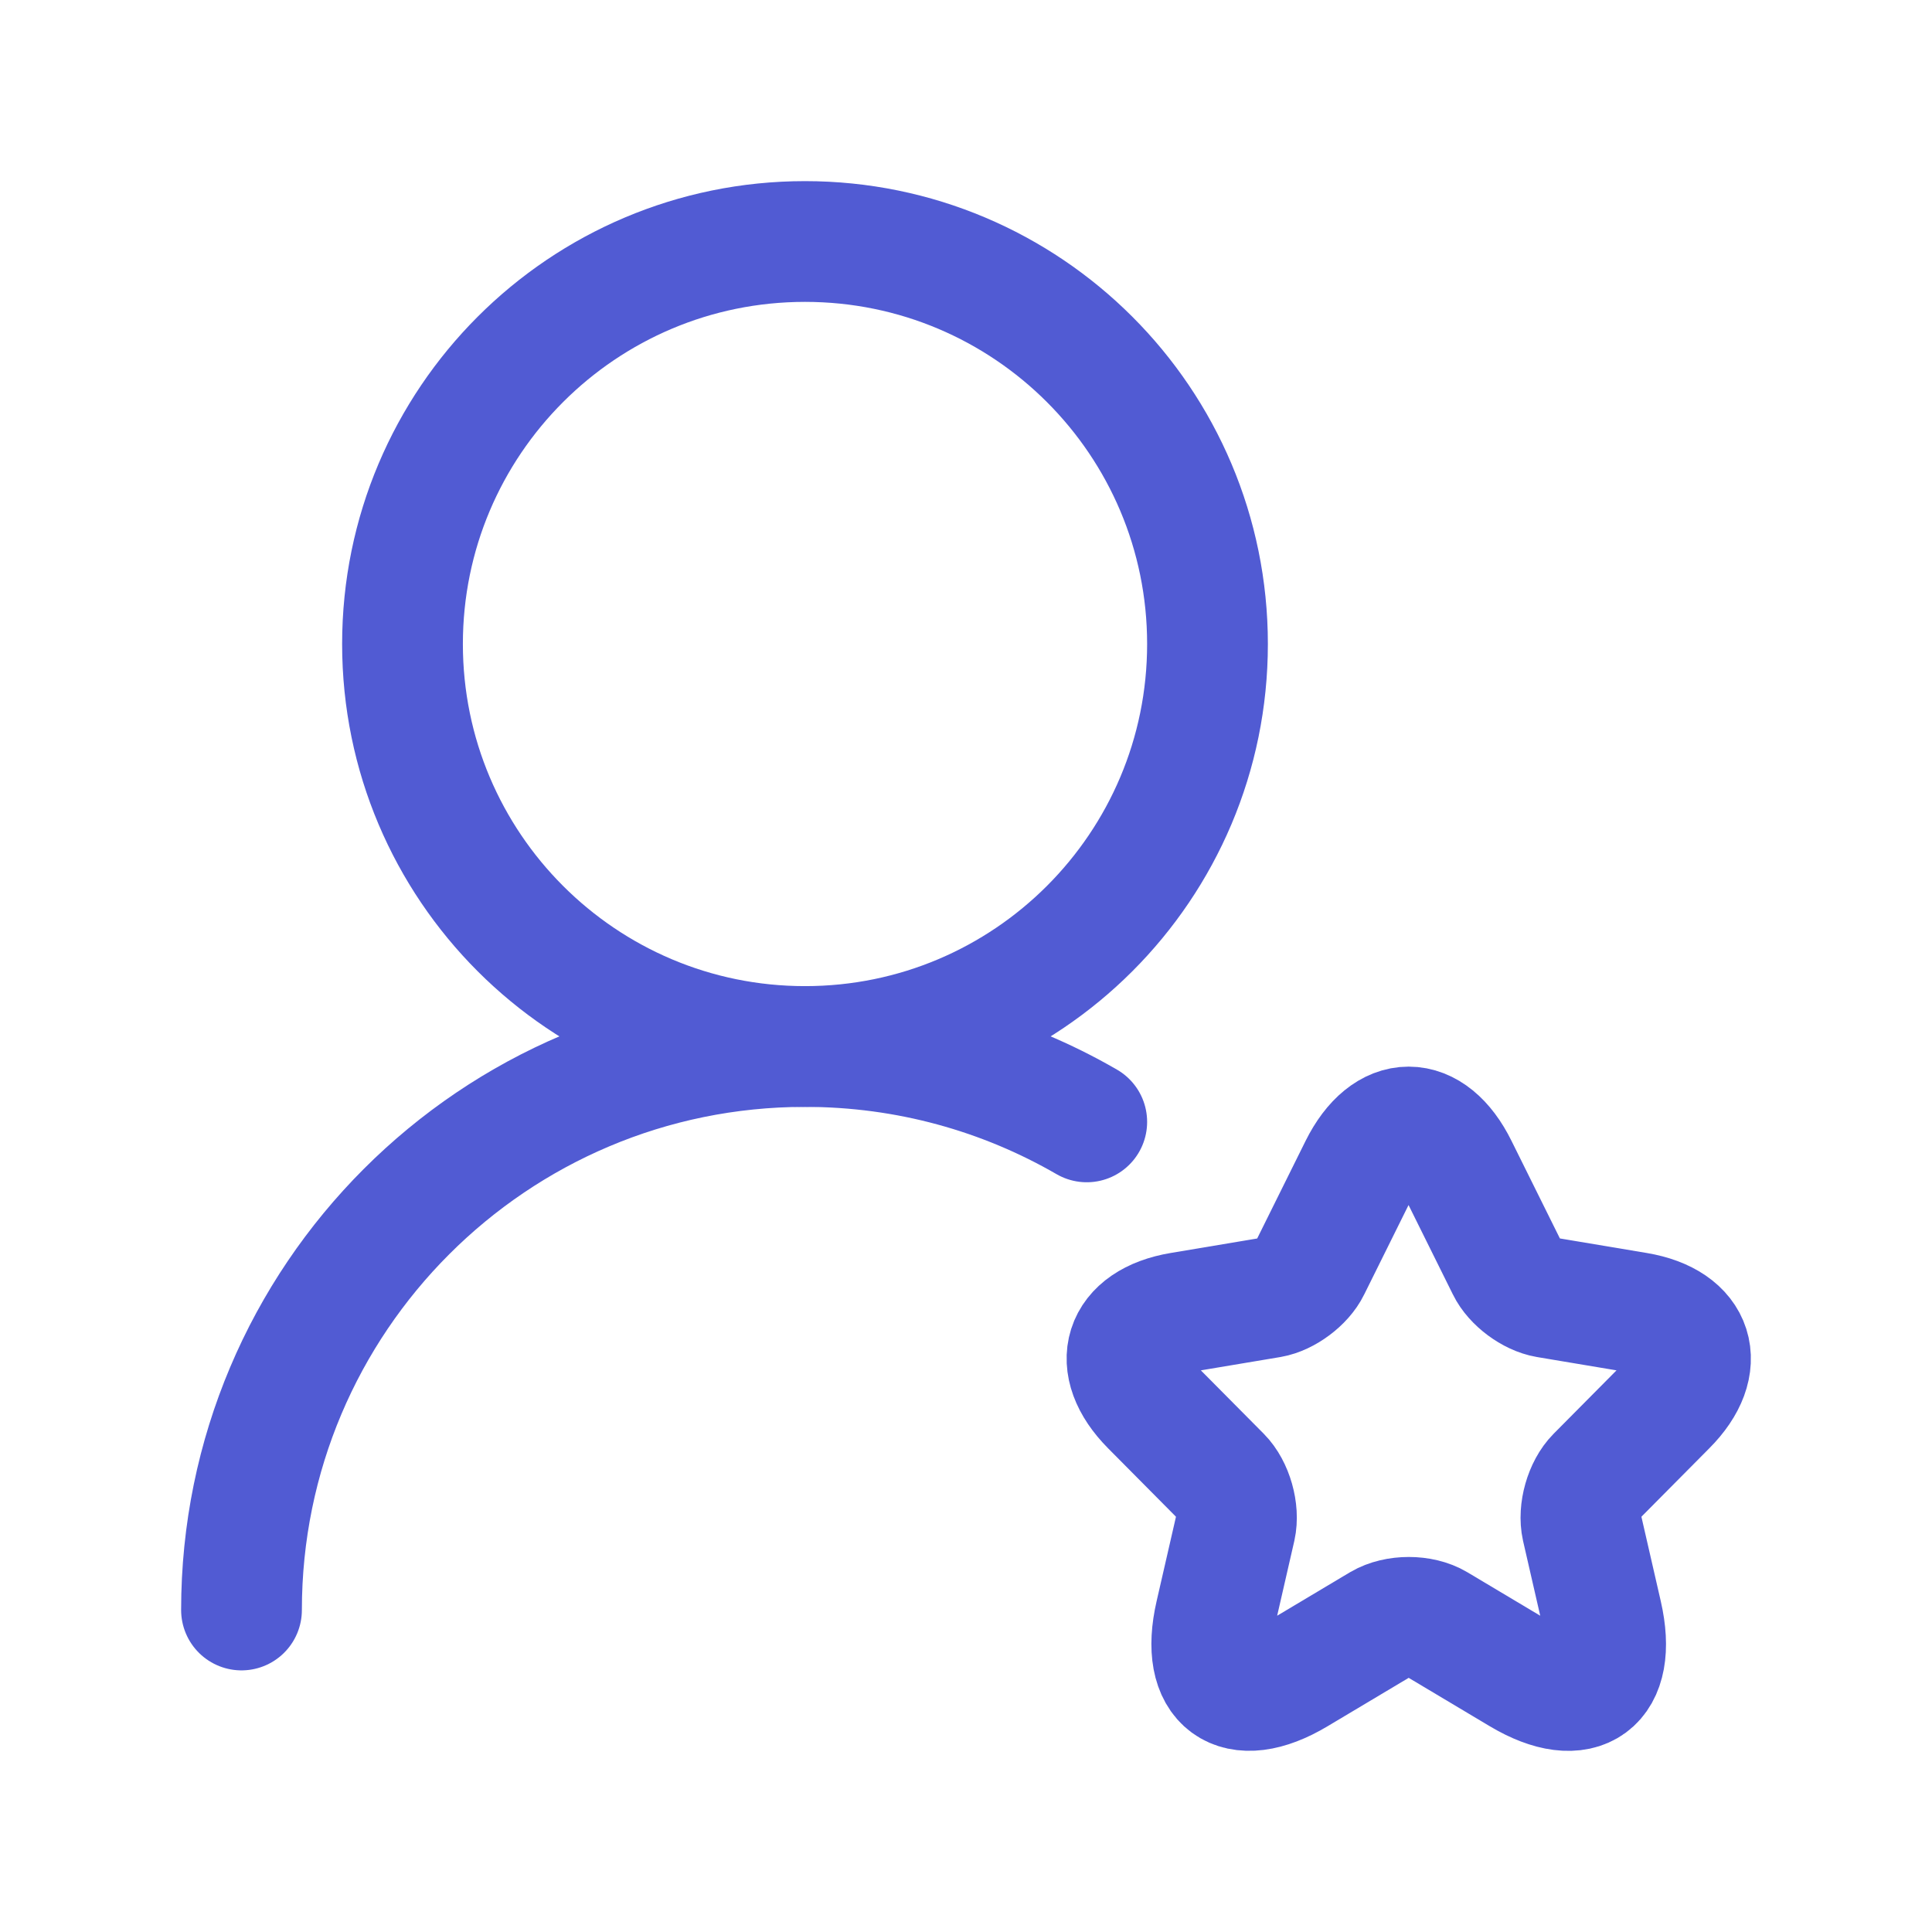
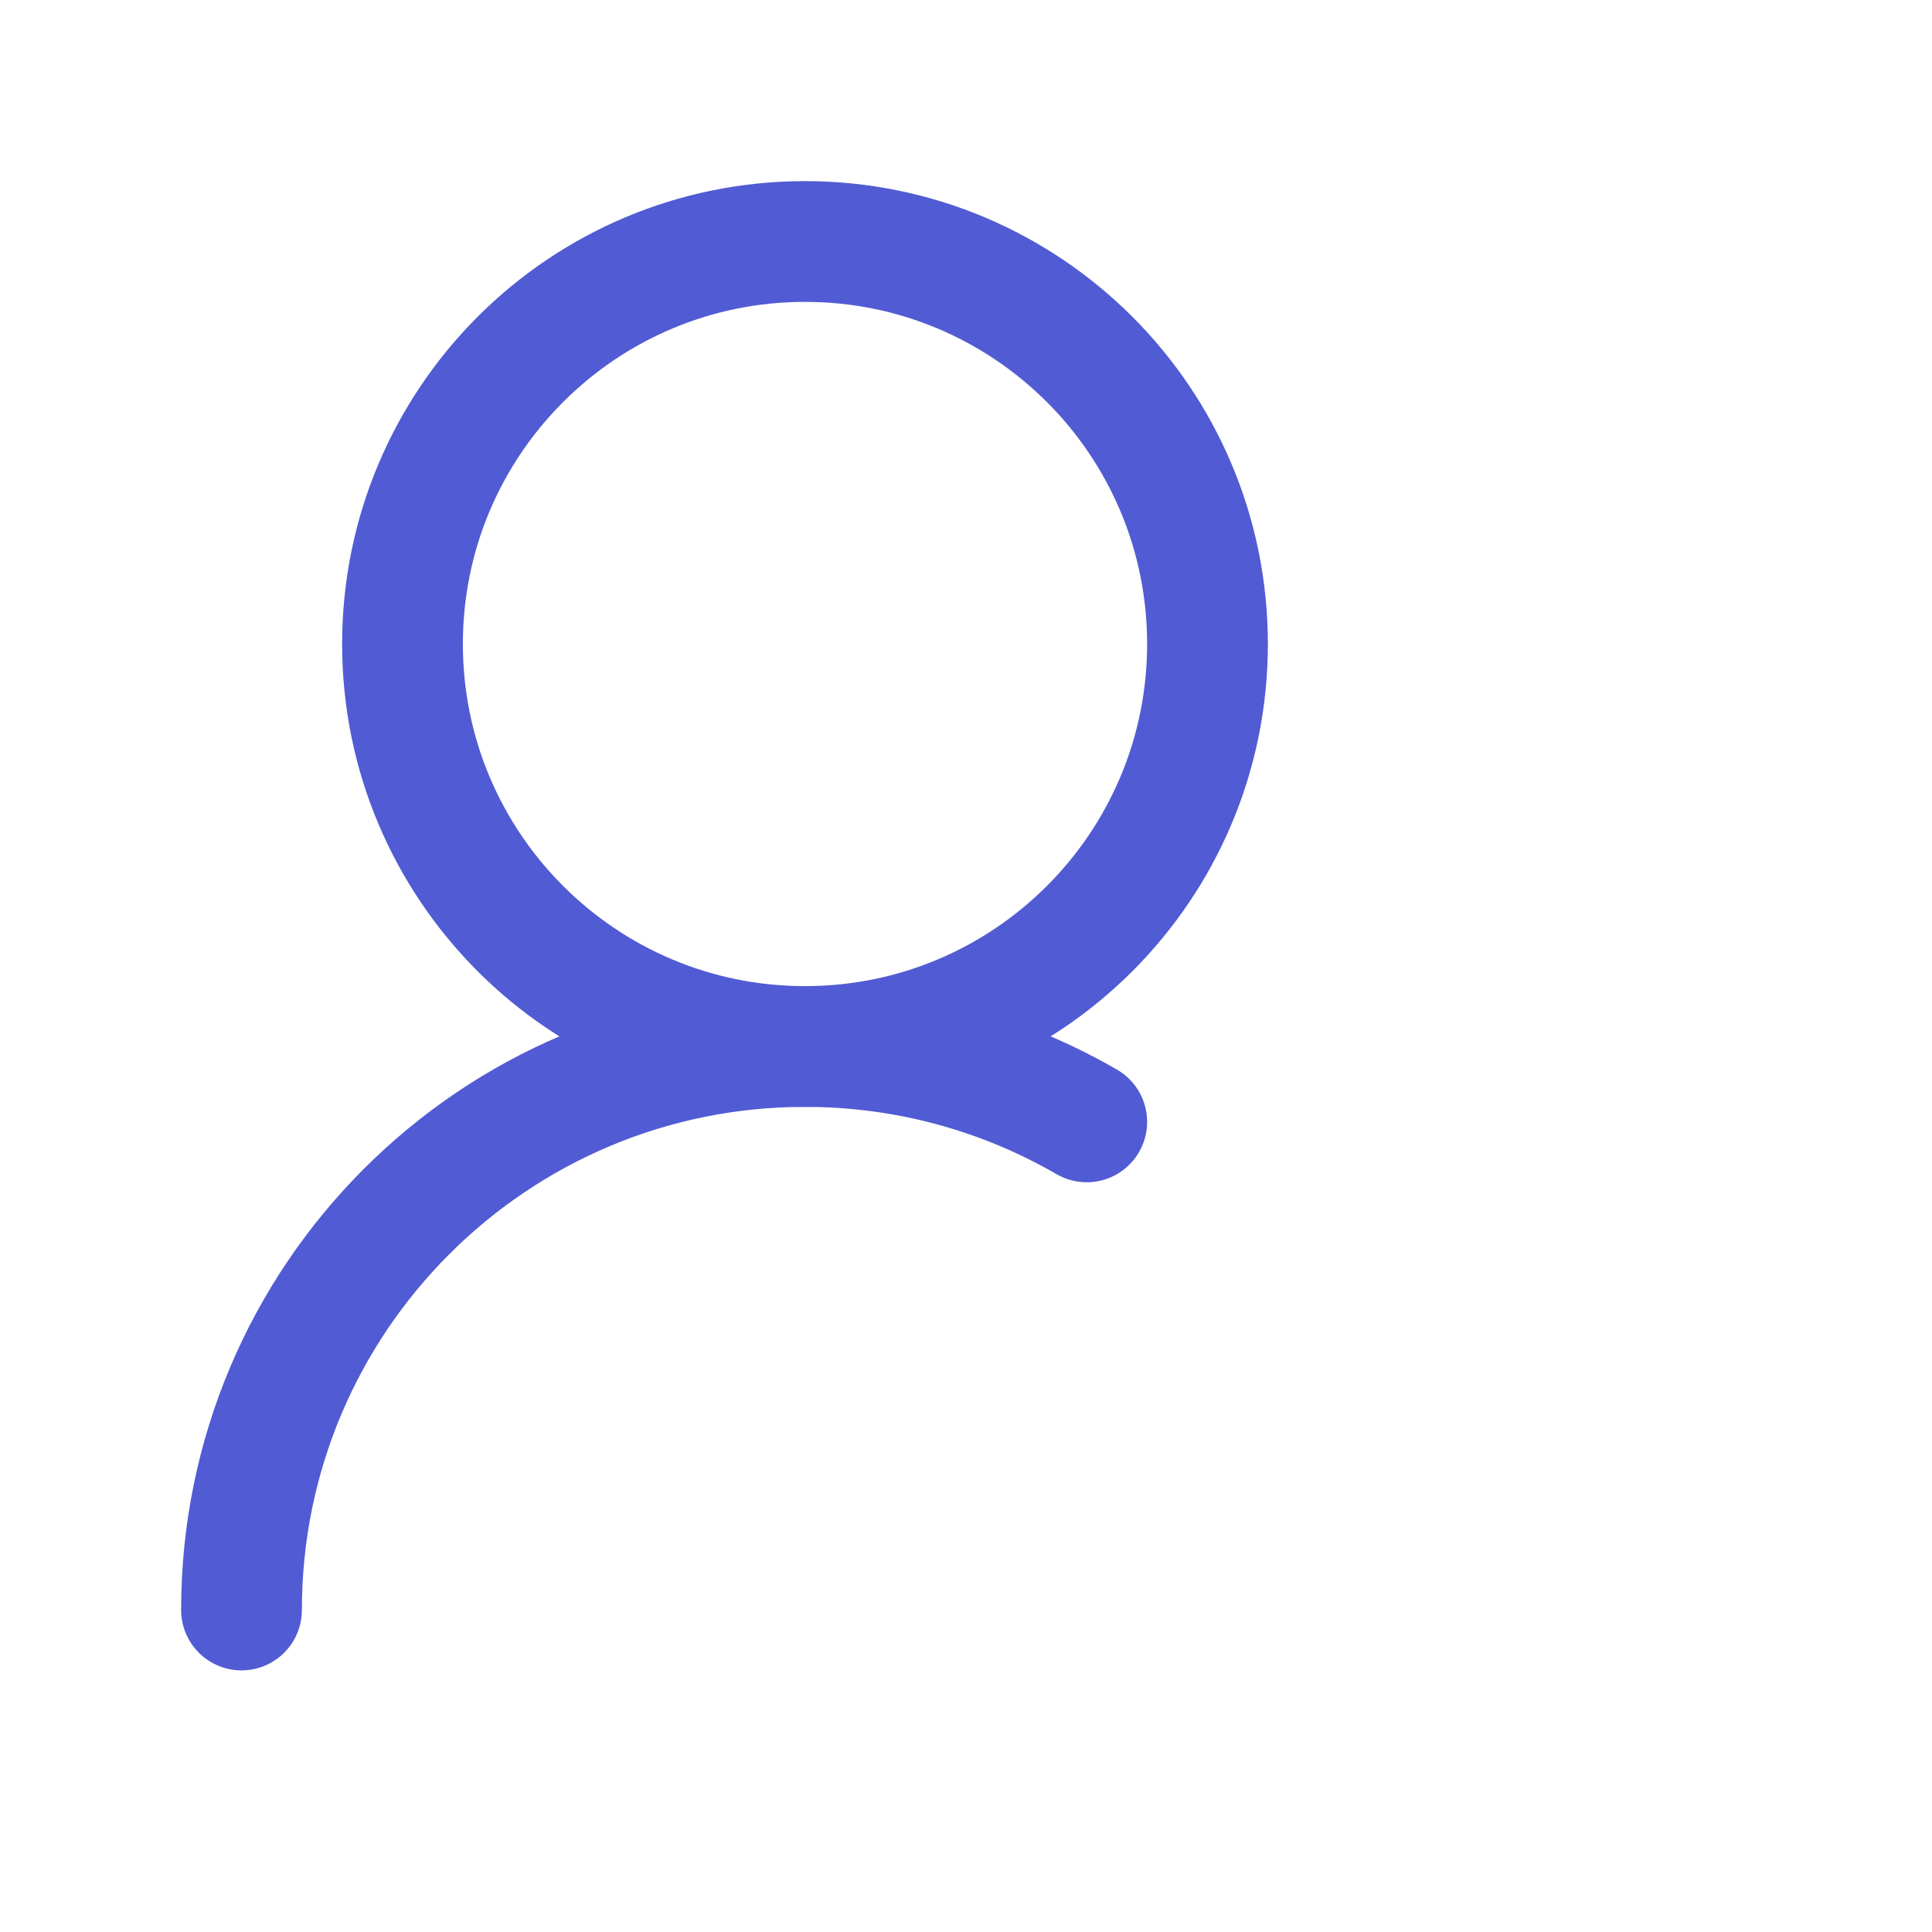
<svg xmlns="http://www.w3.org/2000/svg" width="48" height="48" viewBox="0 0 48 48" fill="none">
  <path d="M30 16C30 10.477 25.523 6 20 6C14.477 6 10 10.477 10 16C10 21.523 14.477 26 20 26C25.523 26 30 21.523 30 16Z" stroke="#515BD3" stroke-width="3" stroke-linecap="round" stroke-linejoin="round" />
  <path d="M6 40C6 32.268 12.268 26 20 26C22.55 26 24.941 26.682 27 27.873" stroke="#515BD3" stroke-width="3" stroke-linecap="round" stroke-linejoin="round" />
-   <path d="M36.209 29.011L37.441 31.495C37.609 31.841 38.057 32.172 38.435 32.236L40.668 32.61C42.096 32.85 42.432 33.894 41.403 34.925L39.667 36.675C39.373 36.971 39.212 37.543 39.303 37.952L39.8 40.119C40.192 41.834 39.289 42.497 37.784 41.601L35.691 40.352C35.313 40.126 34.691 40.126 34.306 40.352L32.213 41.601C30.715 42.497 29.805 41.827 30.197 40.119L30.694 37.952C30.785 37.543 30.624 36.971 30.33 36.675L28.594 34.925C27.572 33.894 27.901 32.85 29.329 32.61L31.562 32.236C31.933 32.172 32.381 31.841 32.549 31.495L33.781 29.011C34.453 27.663 35.544 27.663 36.209 29.011Z" stroke="#515BD3" stroke-width="3" stroke-linecap="round" stroke-linejoin="round" />
</svg>